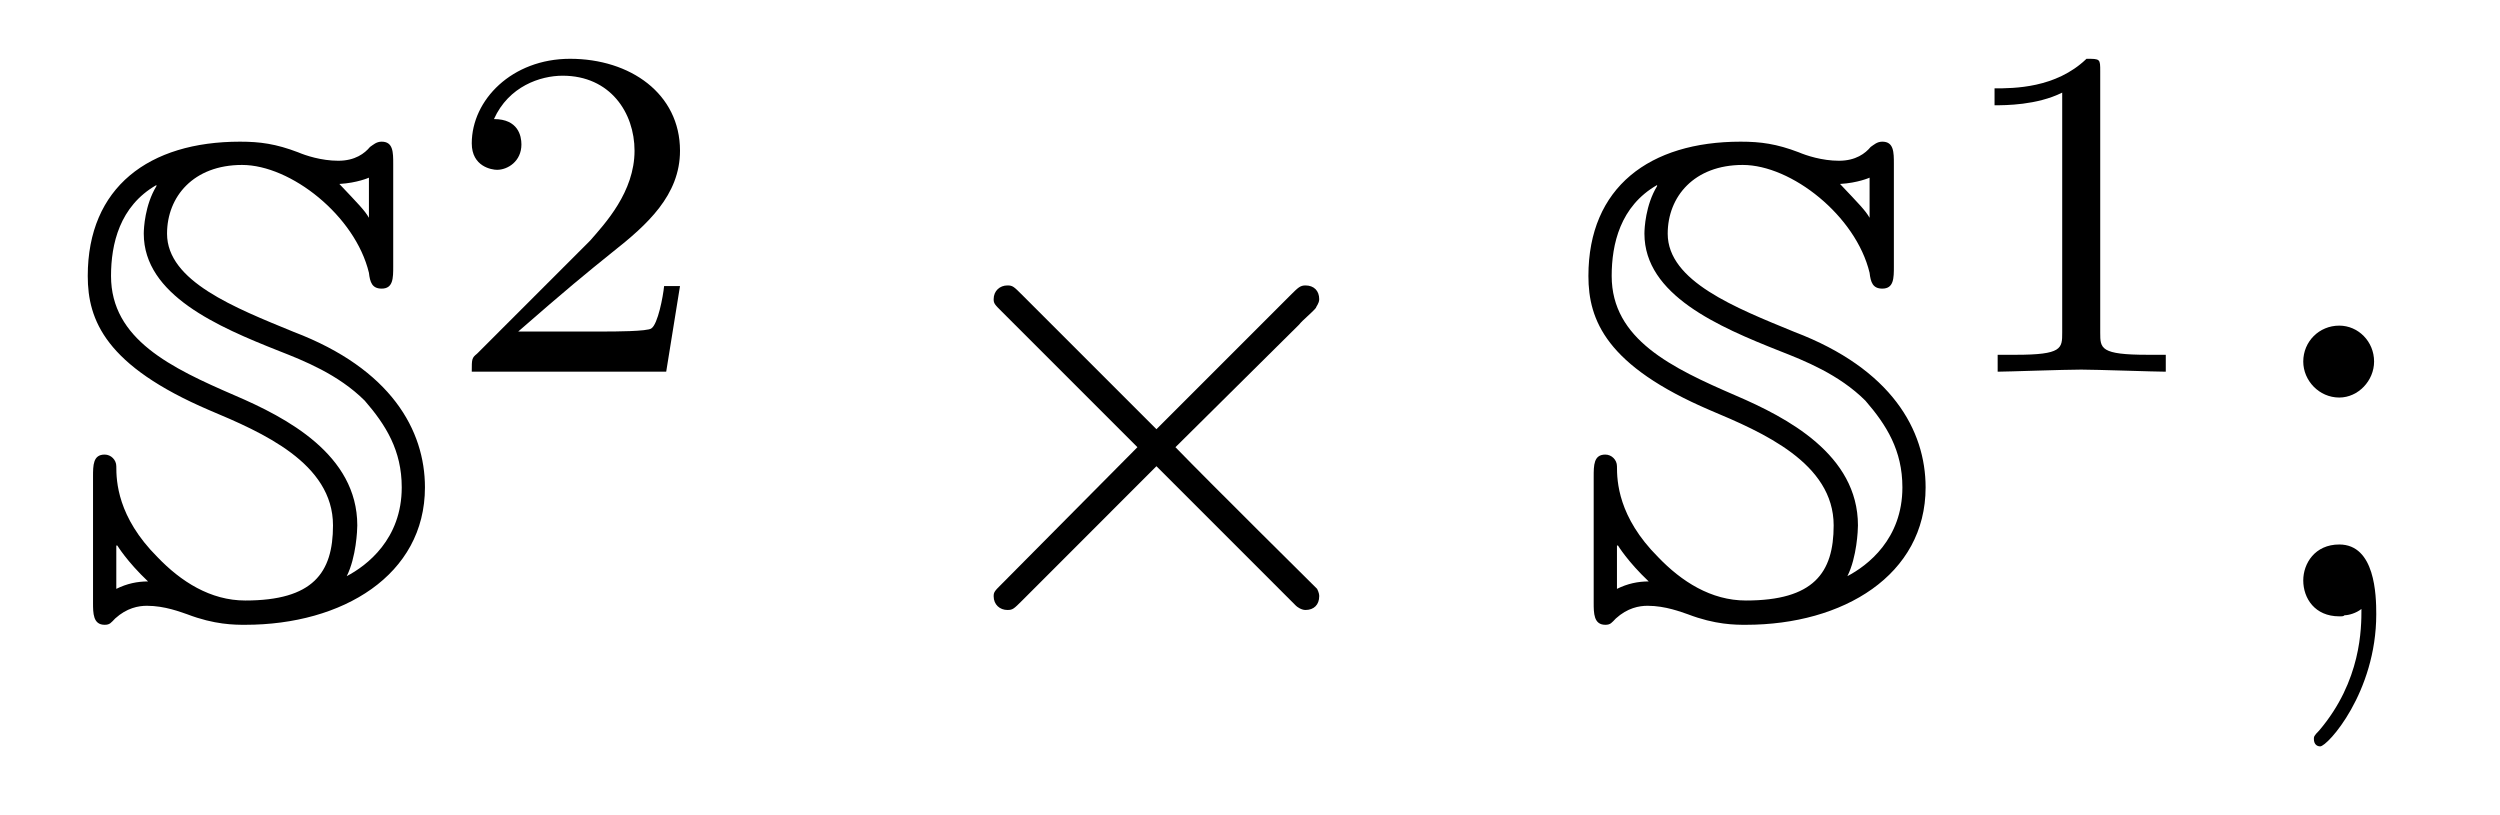
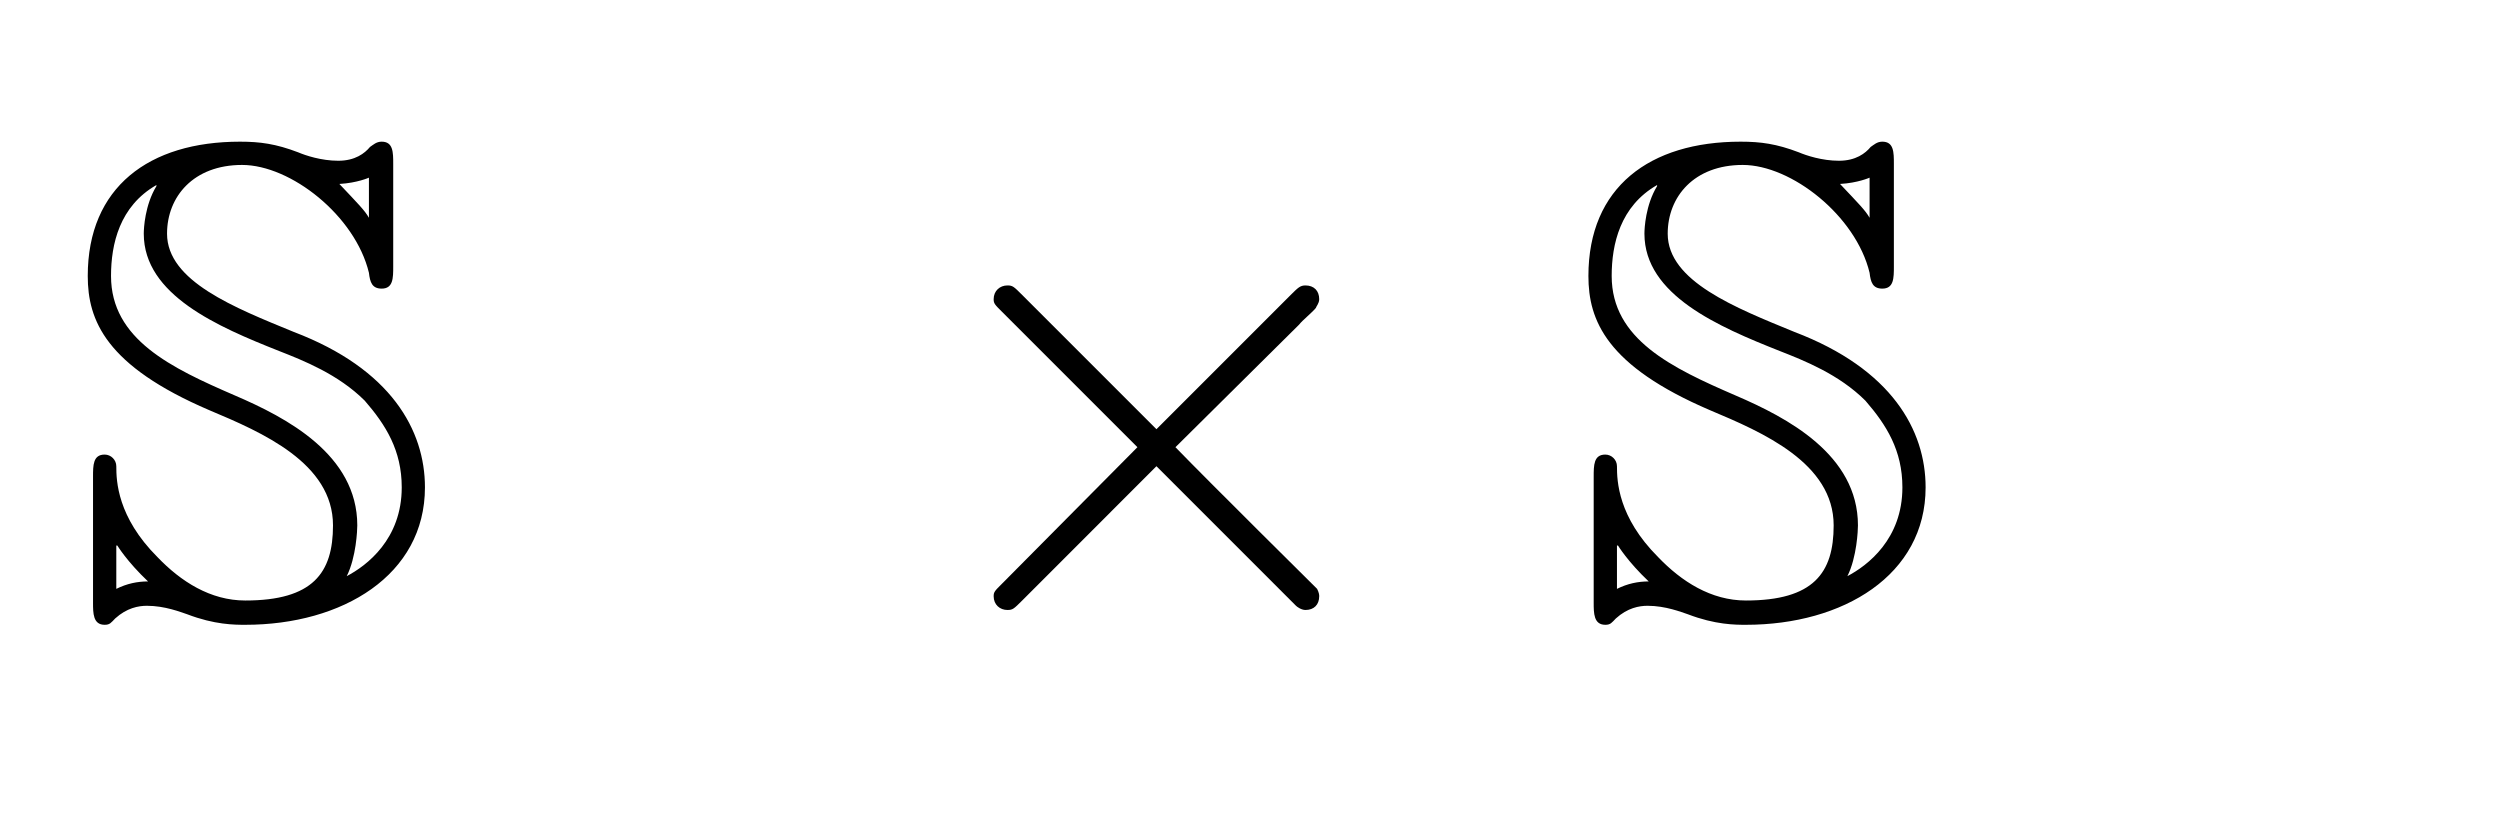
<svg xmlns="http://www.w3.org/2000/svg" xmlns:xlink="http://www.w3.org/1999/xlink" viewBox="0 0 36.952 12.047" version="1.2">
  <defs>
    <g>
      <symbol overflow="visible" id="glyph0-0">
-         <path style="stroke:none;" d="" />
-       </symbol>
+         </symbol>
      <symbol overflow="visible" id="glyph0-1">
        <path style="stroke:none;" d="M 0.719 -1.047 L 0.734 -1.047 C 0.734 -1.047 0.875 -0.812 1.188 -0.516 C 1.031 -0.516 0.875 -0.484 0.719 -0.406 Z M 2.094 -3.047 C 2.875 -2.719 3.922 -2.266 3.922 -1.344 C 3.922 -0.641 3.625 -0.234 2.625 -0.234 C 2.109 -0.234 1.672 -0.516 1.328 -0.875 C 0.734 -1.469 0.719 -2 0.719 -2.219 C 0.719 -2.312 0.641 -2.391 0.547 -2.391 C 0.375 -2.391 0.375 -2.234 0.375 -2.062 L 0.375 -0.203 C 0.375 -0.047 0.375 0.125 0.547 0.125 C 0.625 0.125 0.641 0.094 0.703 0.031 C 0.875 -0.125 1.047 -0.156 1.172 -0.156 C 1.438 -0.156 1.672 -0.062 1.766 -0.031 C 2.172 0.125 2.469 0.125 2.625 0.125 C 4.062 0.125 5.281 -0.609 5.281 -1.906 C 5.281 -2.75 4.781 -3.656 3.344 -4.203 C 2.469 -4.562 1.469 -4.953 1.469 -5.656 C 1.469 -6.203 1.859 -6.672 2.578 -6.672 C 3.297 -6.672 4.25 -5.922 4.453 -5.078 C 4.469 -4.938 4.5 -4.844 4.641 -4.844 C 4.812 -4.844 4.812 -5 4.812 -5.172 L 4.812 -6.688 C 4.812 -6.859 4.812 -7.016 4.641 -7.016 C 4.562 -7.016 4.516 -6.969 4.469 -6.938 C 4.391 -6.844 4.25 -6.734 4 -6.734 C 3.75 -6.734 3.516 -6.812 3.406 -6.859 C 3.078 -6.984 2.844 -7.016 2.547 -7.016 C 1.203 -7.016 0.297 -6.344 0.297 -5.031 C 0.297 -4.375 0.562 -3.703 2.094 -3.047 Z M 4.453 -5.891 C 4.391 -6 4.297 -6.094 4.016 -6.391 C 4.281 -6.406 4.453 -6.484 4.453 -6.484 Z M 4.125 -0.594 C 4.266 -0.875 4.281 -1.281 4.281 -1.344 C 4.281 -2.391 3.234 -2.938 2.469 -3.266 C 1.531 -3.672 0.641 -4.094 0.641 -5.031 C 0.641 -5.5 0.766 -6.062 1.312 -6.375 L 1.312 -6.359 C 1.141 -6.078 1.125 -5.734 1.125 -5.656 C 1.125 -4.75 2.219 -4.281 3.125 -3.922 C 3.484 -3.781 4 -3.578 4.391 -3.188 C 4.703 -2.828 4.938 -2.453 4.938 -1.906 C 4.938 -1.141 4.422 -0.75 4.125 -0.594 Z M 4.125 -0.594 " />
      </symbol>
      <symbol overflow="visible" id="glyph1-0">
        <path style="stroke:none;" d="" />
      </symbol>
      <symbol overflow="visible" id="glyph1-1">
-         <path style="stroke:none;" d="M 3.516 -1.266 L 3.281 -1.266 C 3.266 -1.109 3.188 -0.703 3.094 -0.641 C 3.047 -0.594 2.516 -0.594 2.406 -0.594 L 1.125 -0.594 C 1.859 -1.234 2.109 -1.438 2.516 -1.766 C 3.031 -2.172 3.516 -2.609 3.516 -3.266 C 3.516 -4.109 2.781 -4.625 1.891 -4.625 C 1.031 -4.625 0.438 -4.016 0.438 -3.375 C 0.438 -3.031 0.734 -2.984 0.812 -2.984 C 0.969 -2.984 1.172 -3.109 1.172 -3.359 C 1.172 -3.484 1.125 -3.734 0.766 -3.734 C 0.984 -4.219 1.453 -4.375 1.781 -4.375 C 2.484 -4.375 2.844 -3.828 2.844 -3.266 C 2.844 -2.656 2.406 -2.188 2.188 -1.938 L 0.516 -0.266 C 0.438 -0.203 0.438 -0.188 0.438 0 L 3.312 0 Z M 3.516 -1.266 " />
-       </symbol>
+         </symbol>
      <symbol overflow="visible" id="glyph1-2">
-         <path style="stroke:none;" d="M 2.328 -4.438 C 2.328 -4.625 2.328 -4.625 2.125 -4.625 C 1.672 -4.188 1.047 -4.188 0.766 -4.188 L 0.766 -3.938 C 0.922 -3.938 1.391 -3.938 1.766 -4.125 L 1.766 -0.578 C 1.766 -0.344 1.766 -0.25 1.078 -0.25 L 0.812 -0.25 L 0.812 0 C 0.938 0 1.797 -0.031 2.047 -0.031 C 2.266 -0.031 3.141 0 3.297 0 L 3.297 -0.25 L 3.031 -0.25 C 2.328 -0.25 2.328 -0.344 2.328 -0.578 Z M 2.328 -4.438 " />
-       </symbol>
+         </symbol>
      <symbol overflow="visible" id="glyph2-0">
-         <path style="stroke:none;" d="" />
-       </symbol>
+         </symbol>
      <symbol overflow="visible" id="glyph2-1">
        <path style="stroke:none;" d="M 3.875 -2.766 L 1.891 -4.75 C 1.766 -4.875 1.75 -4.891 1.672 -4.891 C 1.562 -4.891 1.469 -4.812 1.469 -4.688 C 1.469 -4.625 1.484 -4.609 1.594 -4.5 L 3.594 -2.5 L 1.594 -0.484 C 1.484 -0.375 1.469 -0.359 1.469 -0.297 C 1.469 -0.172 1.562 -0.094 1.672 -0.094 C 1.75 -0.094 1.766 -0.109 1.891 -0.234 L 3.875 -2.219 L 5.938 -0.156 C 5.953 -0.141 6.016 -0.094 6.078 -0.094 C 6.203 -0.094 6.281 -0.172 6.281 -0.297 C 6.281 -0.312 6.281 -0.344 6.25 -0.406 C 6.234 -0.422 4.656 -1.984 4.156 -2.5 L 5.984 -4.312 C 6.031 -4.375 6.188 -4.5 6.234 -4.562 C 6.234 -4.578 6.281 -4.625 6.281 -4.688 C 6.281 -4.812 6.203 -4.891 6.078 -4.891 C 6 -4.891 5.969 -4.859 5.859 -4.75 Z M 3.875 -2.766 " />
      </symbol>
      <symbol overflow="visible" id="glyph3-0">
        <path style="stroke:none;" d="" />
      </symbol>
      <symbol overflow="visible" id="glyph3-1">
-         <path style="stroke:none;" d="M 1.906 -3.766 C 1.906 -4.062 1.672 -4.297 1.391 -4.297 C 1.094 -4.297 0.859 -4.062 0.859 -3.766 C 0.859 -3.484 1.094 -3.234 1.391 -3.234 C 1.672 -3.234 1.906 -3.484 1.906 -3.766 Z M 1.719 -0.109 C 1.719 0.172 1.719 0.953 1.094 1.688 C 1.016 1.766 1.016 1.781 1.016 1.812 C 1.016 1.891 1.062 1.922 1.109 1.922 C 1.219 1.922 1.938 1.125 1.938 -0.031 C 1.938 -0.312 1.922 -1.062 1.391 -1.062 C 1.031 -1.062 0.859 -0.781 0.859 -0.531 C 0.859 -0.266 1.031 0 1.391 0 C 1.438 0 1.453 0 1.469 -0.016 C 1.531 -0.016 1.641 -0.047 1.719 -0.109 Z M 1.719 -0.109 " />
-       </symbol>
+         </symbol>
    </g>
  </defs>
  <g id="surface1">
    <g style="fill:rgb(0%,0%,0%);fill-opacity:1;">
      <use xlink:href="#glyph0-1" x="1" y="9.11" />
    </g>
    <g style="fill:rgb(0%,0%,0%);fill-opacity:1;">
      <use xlink:href="#glyph1-1" x="6.535" y="5.494" />
    </g>
    <g style="fill:rgb(0%,0%,0%);fill-opacity:1;">
      <use xlink:href="#glyph2-1" x="13.218" y="9.11" />
    </g>
    <g style="fill:rgb(0%,0%,0%);fill-opacity:1;">
      <use xlink:href="#glyph0-1" x="23.181" y="9.11" />
    </g>
    <g style="fill:rgb(0%,0%,0%);fill-opacity:1;">
      <use xlink:href="#glyph1-2" x="28.715" y="5.494" />
    </g>
    <g style="fill:rgb(0%,0%,0%);fill-opacity:1;">
      <use xlink:href="#glyph3-1" x="33.185" y="9.11" />
    </g>
  </g>
</svg>